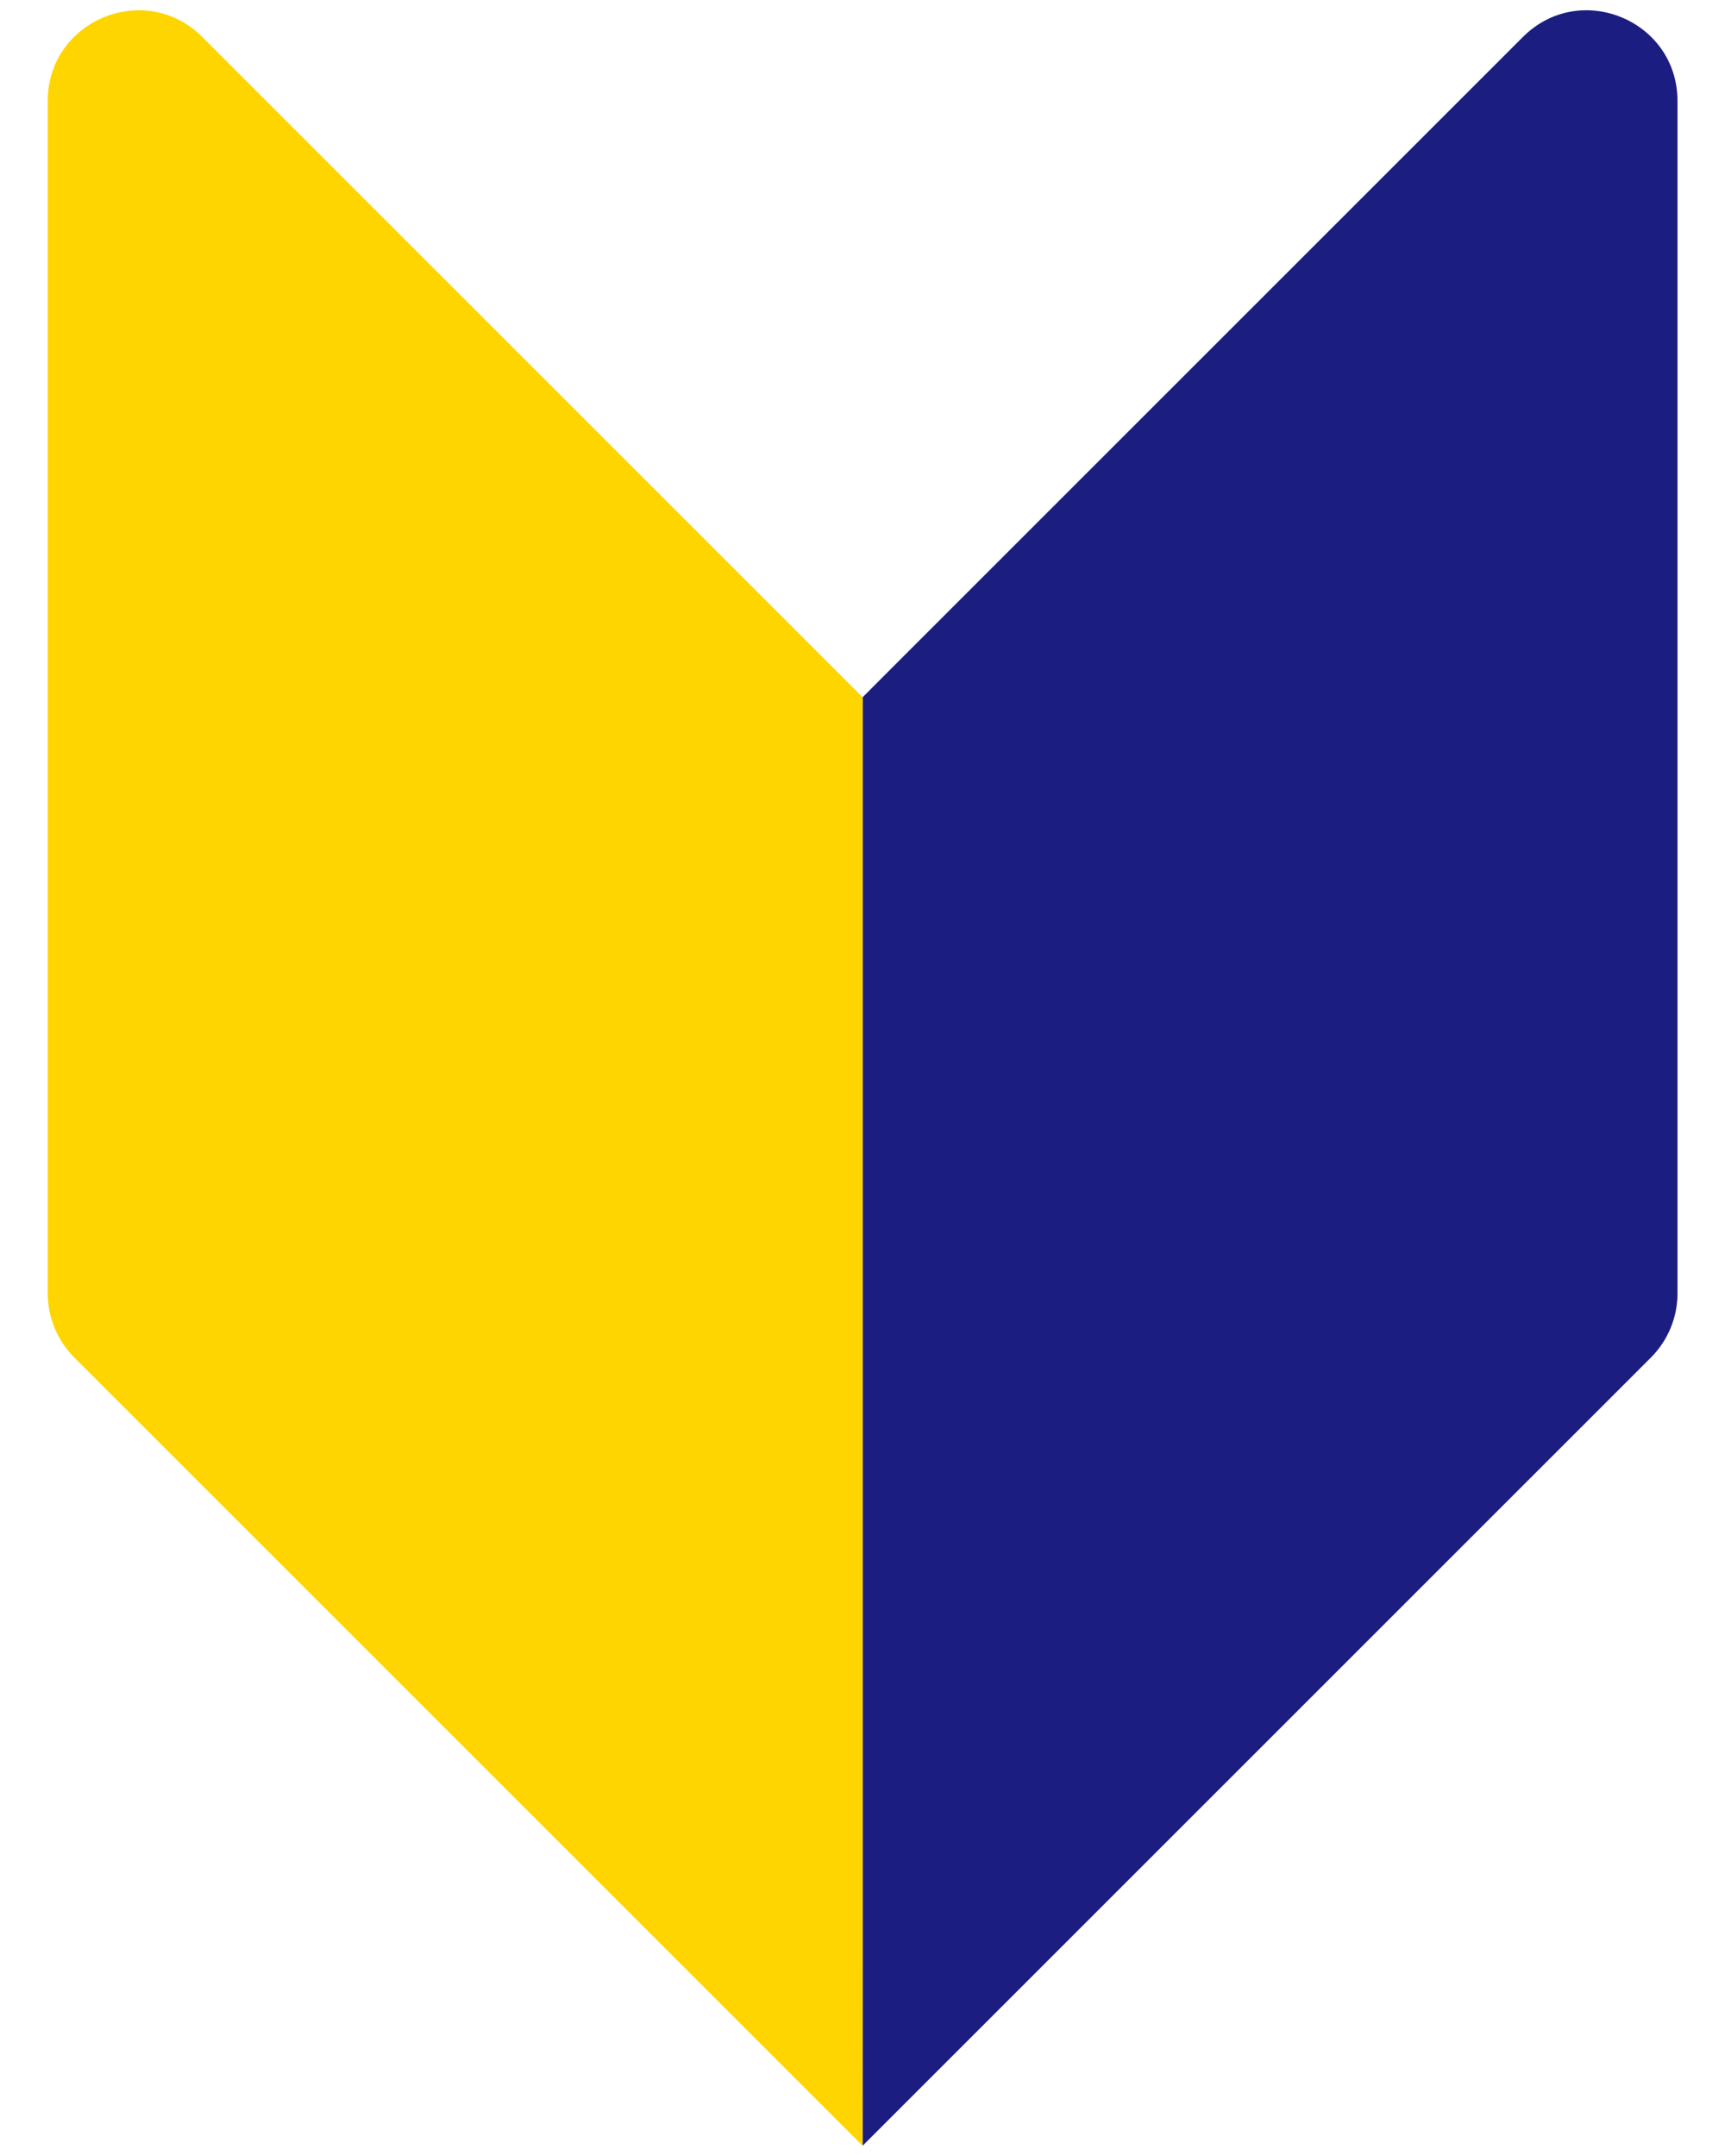
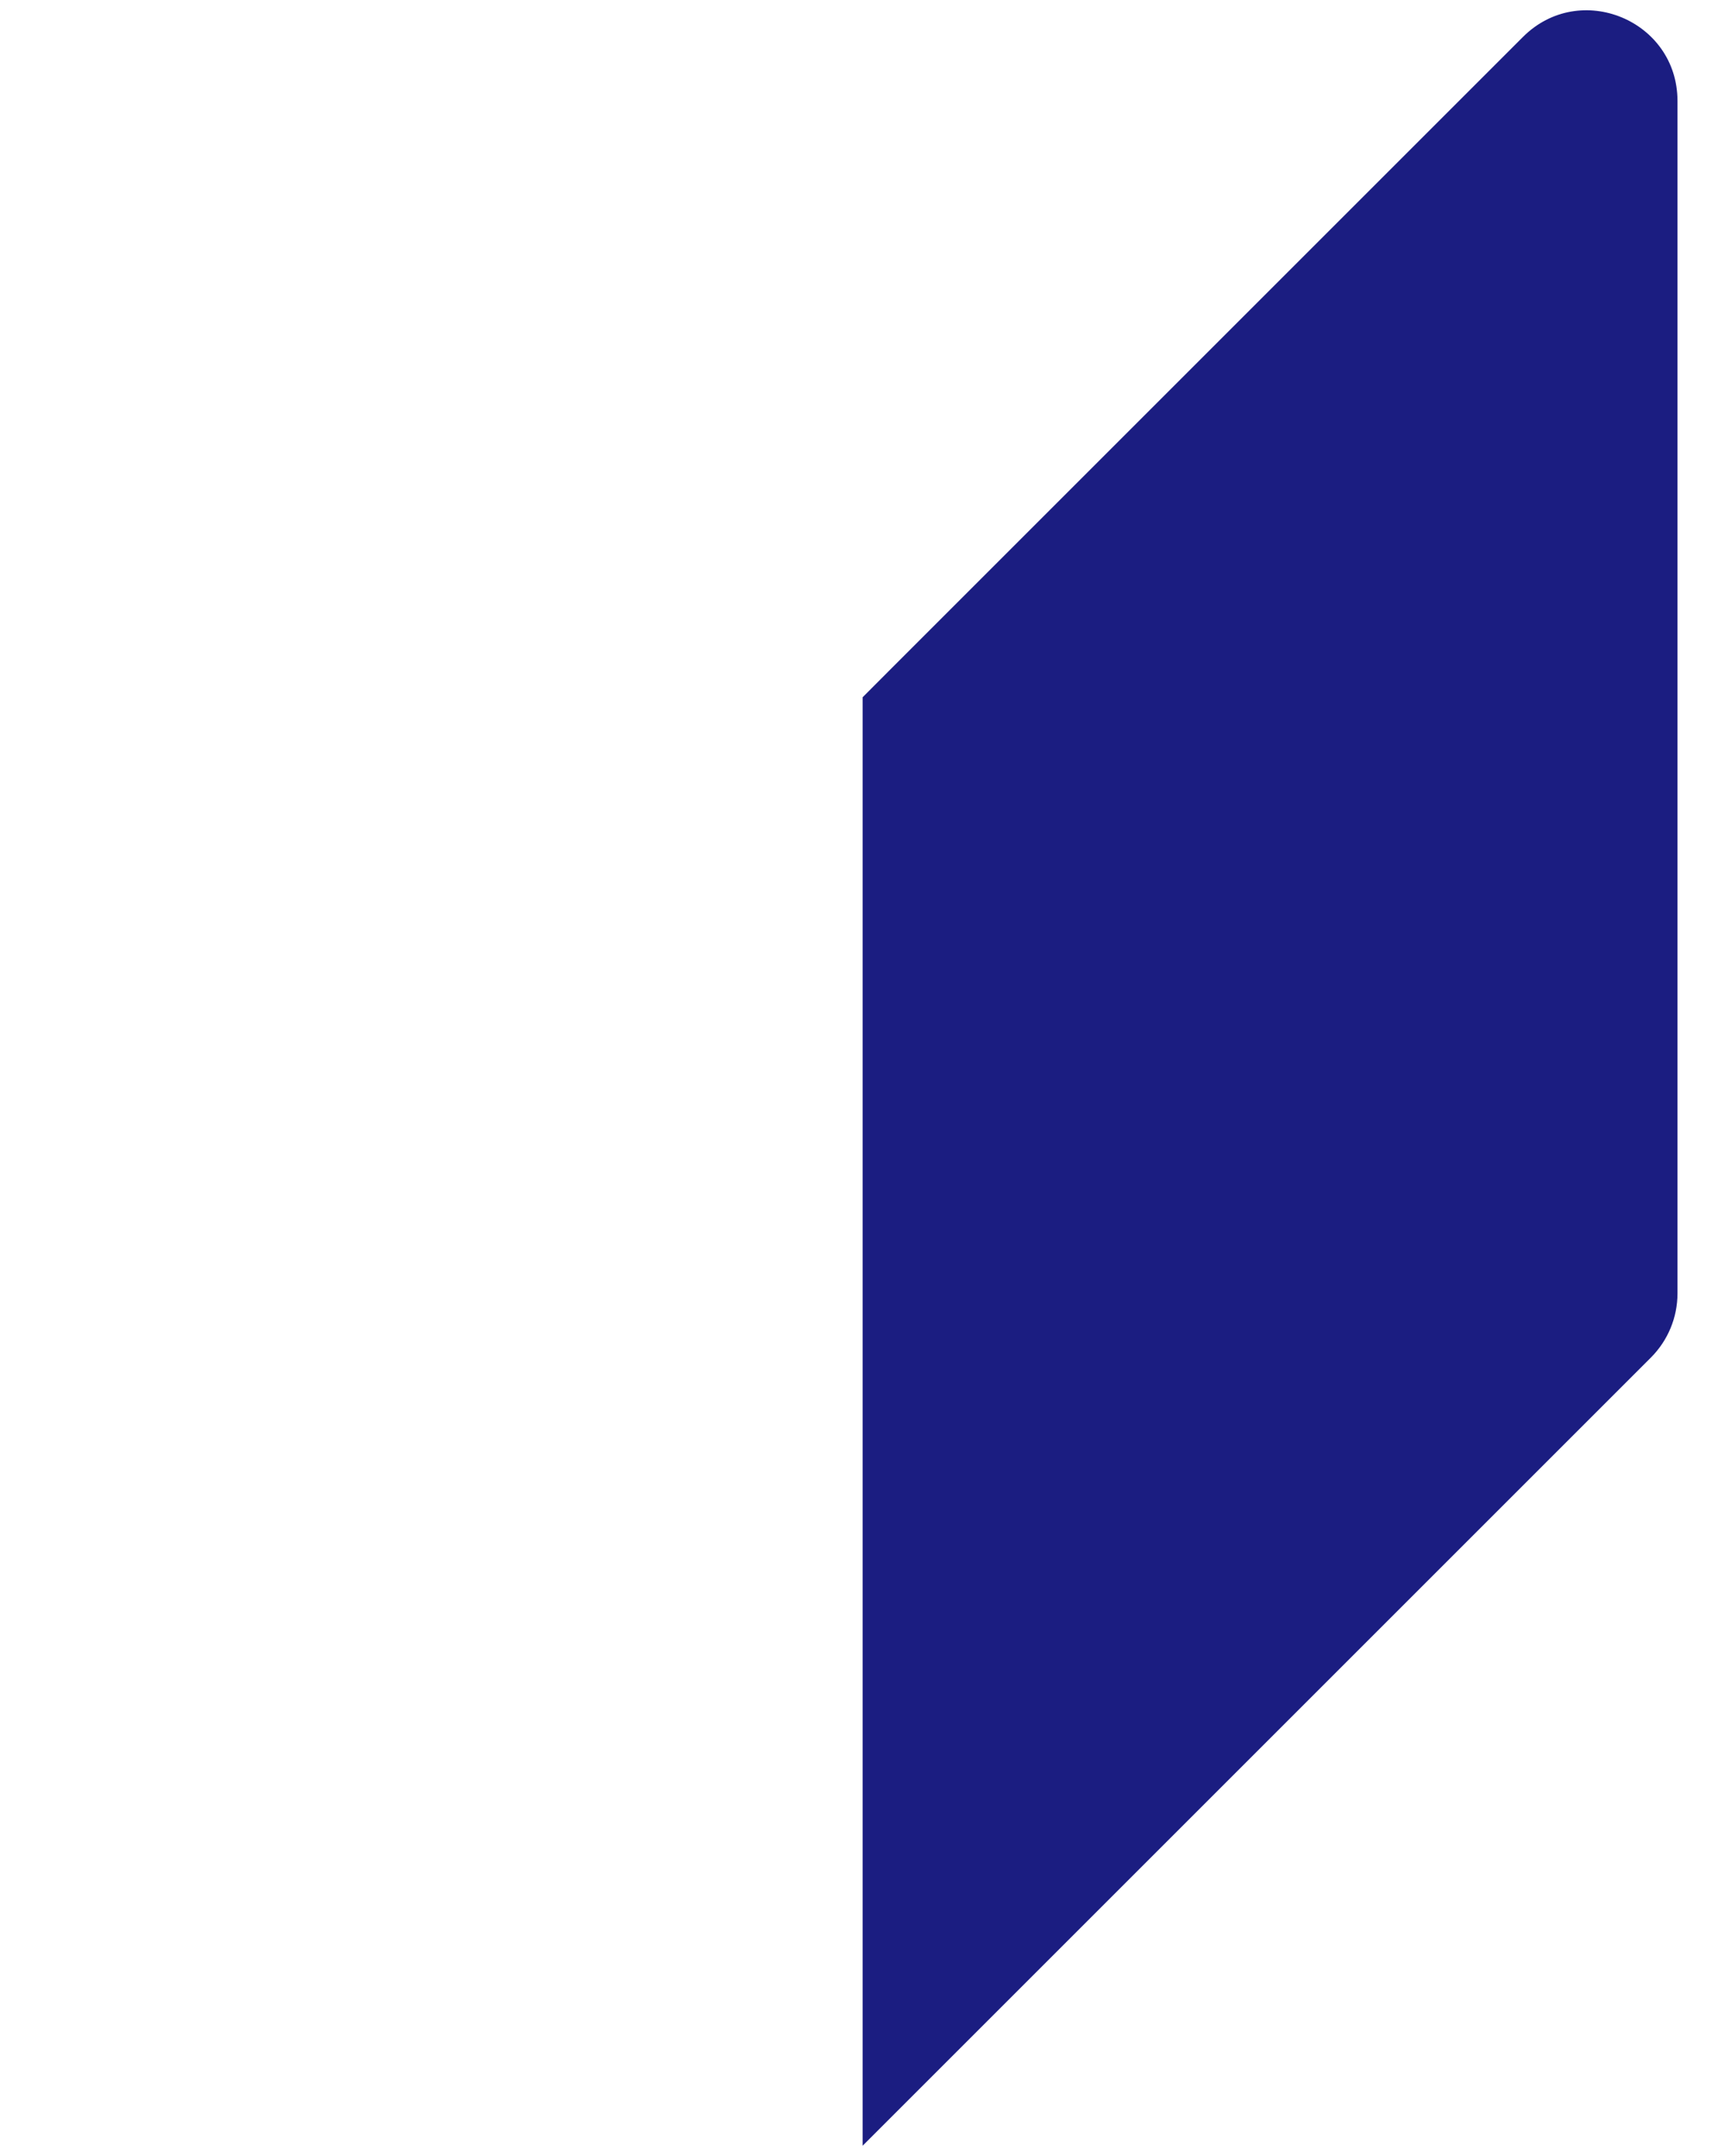
<svg xmlns="http://www.w3.org/2000/svg" width="24px" height="30px" viewBox="0 0 24 30" version="1.1">
  <title>icon-beginner</title>
  <g id="Page-1" stroke="none" stroke-width="1" fill="none" fill-rule="evenodd">
    <g id="icon-beginner" transform="translate(0.664, 0.143)" fill-rule="nonzero">
      <path d="M11.338,9.559 C11.706,9.19 11.47,9.426 11.706,9.19 L20.525,0.371 C21.318,-0.422 22.675,0.14 22.675,1.262 L22.675,17.855 C22.675,18.189 22.542,18.509 22.306,18.746 L11.338,29.714 C11.338,27.195 11.338,27.795 11.338,26.673 L11.338,9.559 Z" id="Path" fill="#1B1D81" />
-       <path d="M11.338,9.559 C10.969,9.19 11.205,9.426 10.969,9.19 L2.15,0.371 C1.357,-0.422 1.77635684e-15,0.14 1.77635684e-15,1.262 L1.77635684e-15,17.855 C1.77635684e-15,18.189 0.133,18.509 0.369,18.746 L11.337,29.714 C11.338,27.195 11.338,27.795 11.338,26.673 L11.338,9.559 Z" id="Path" fill="#FFD500" />
    </g>
  </g>
</svg>